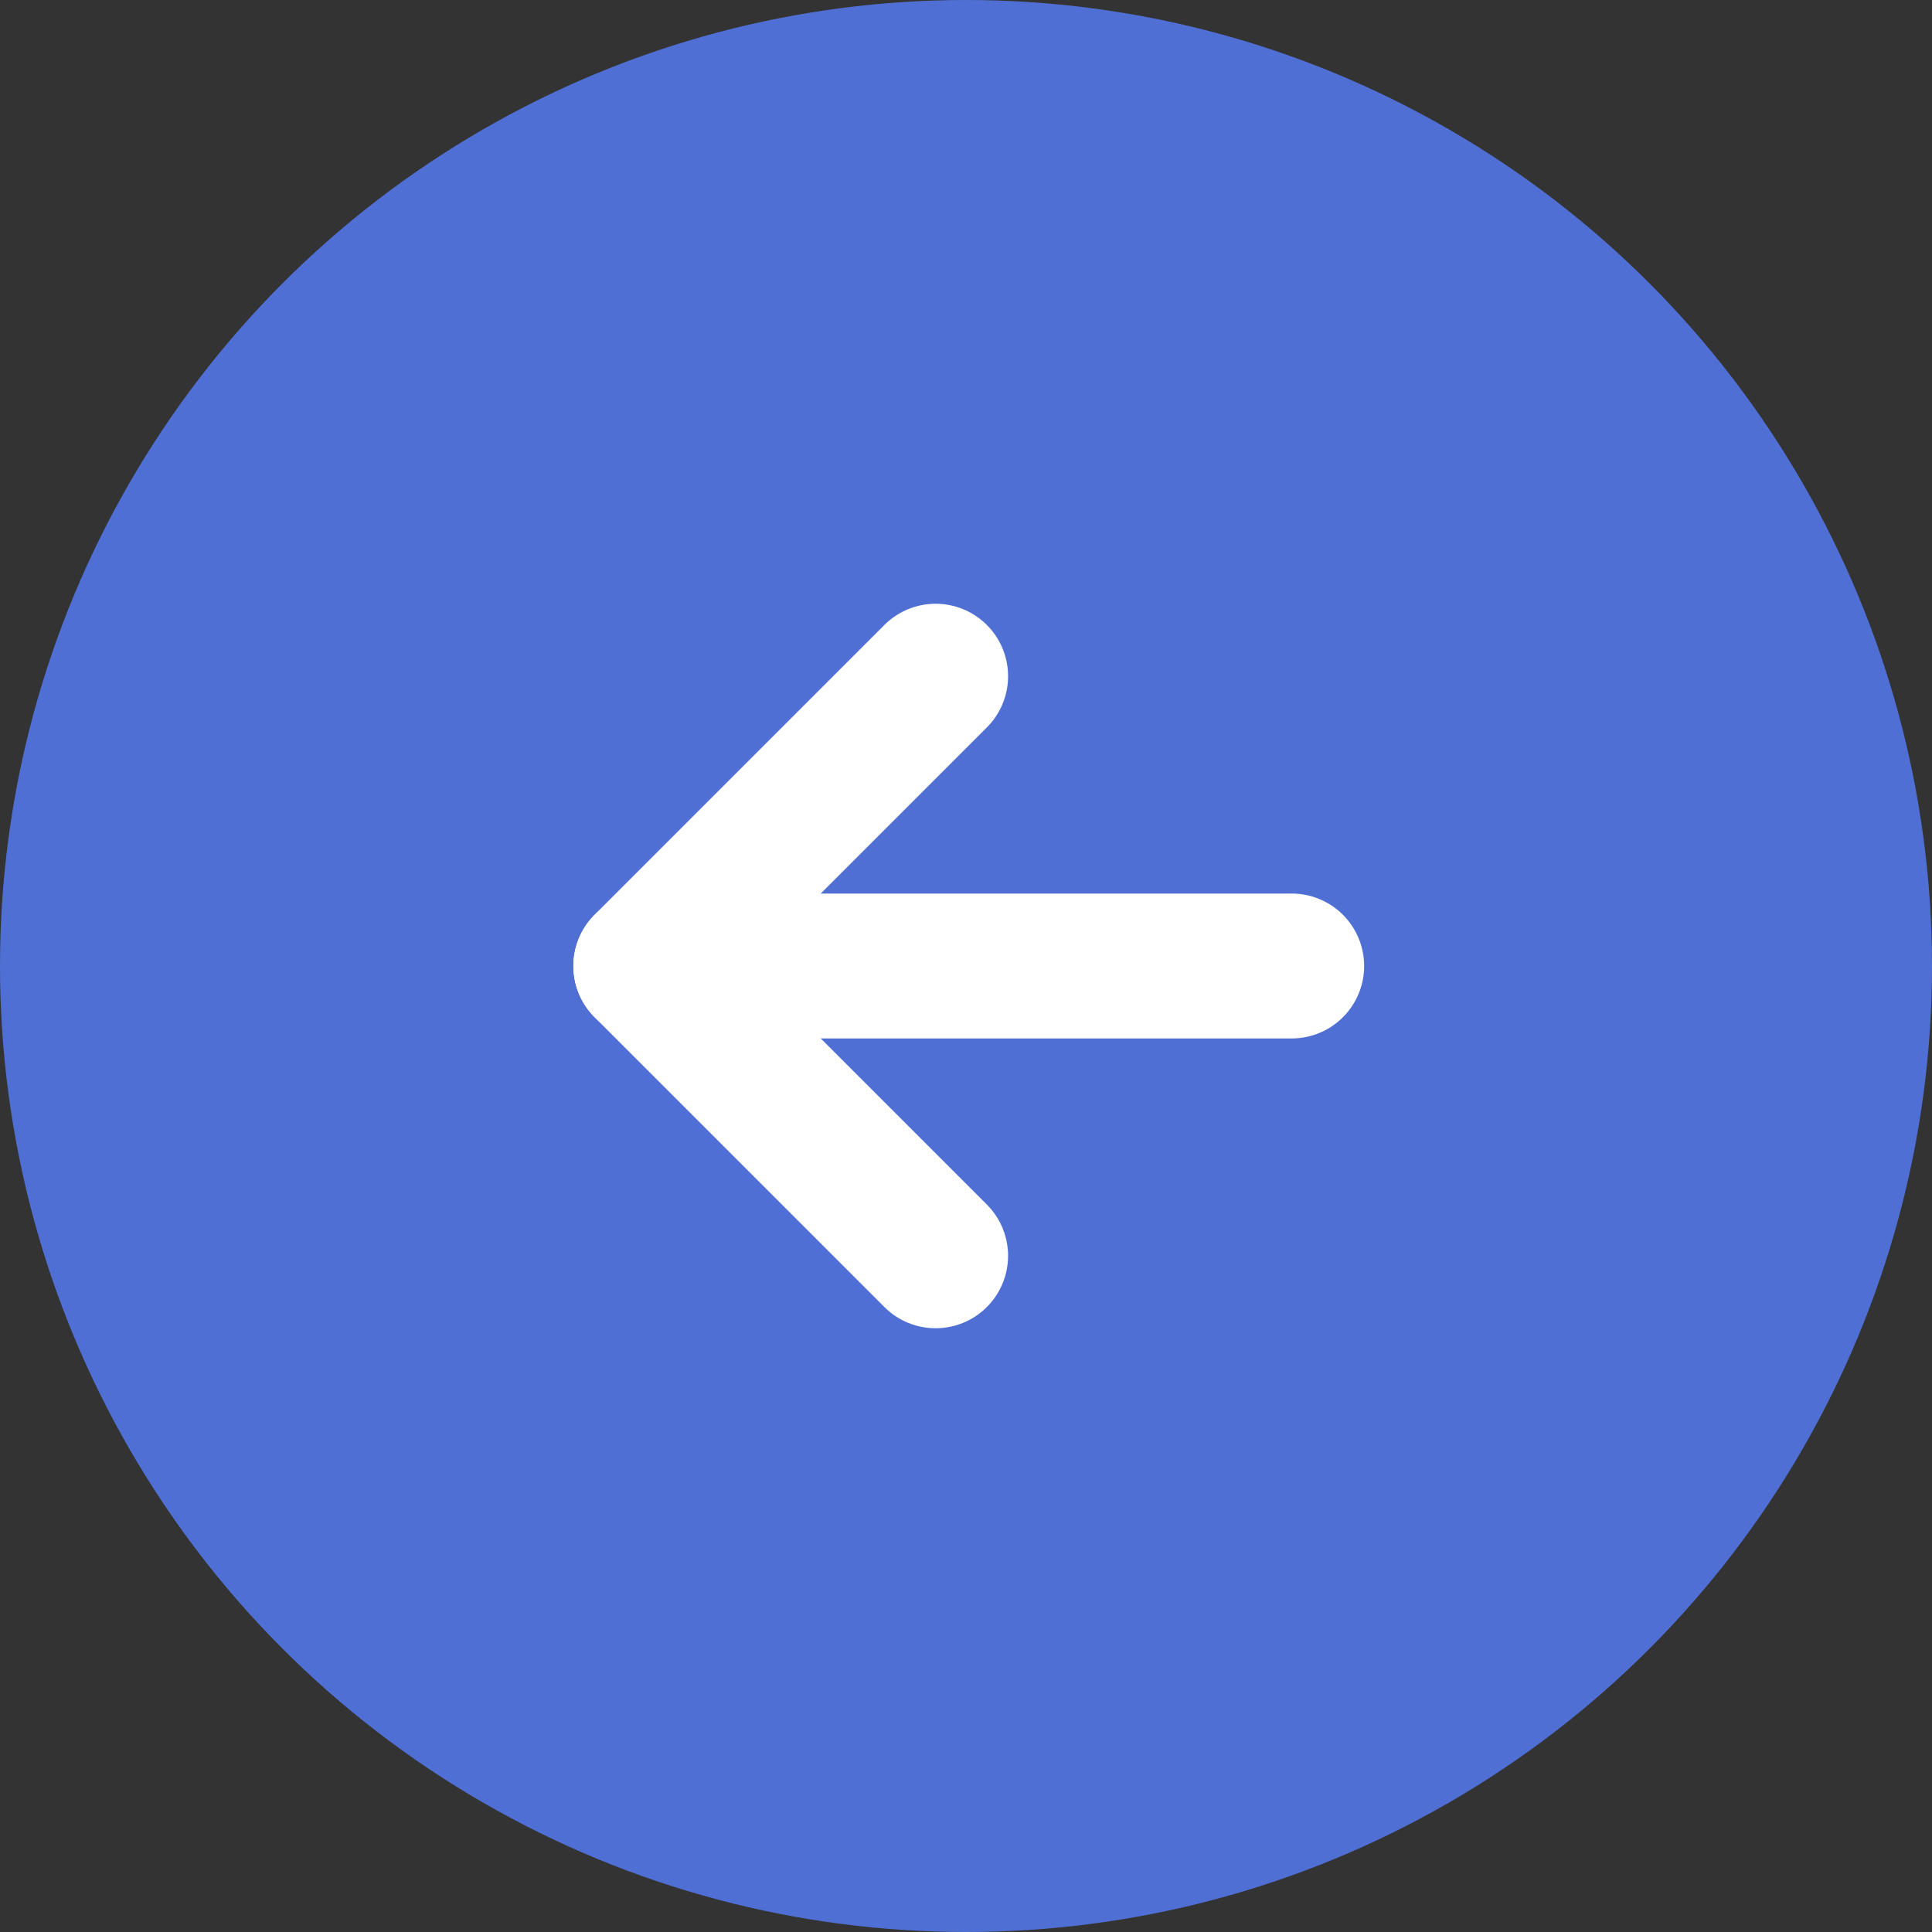
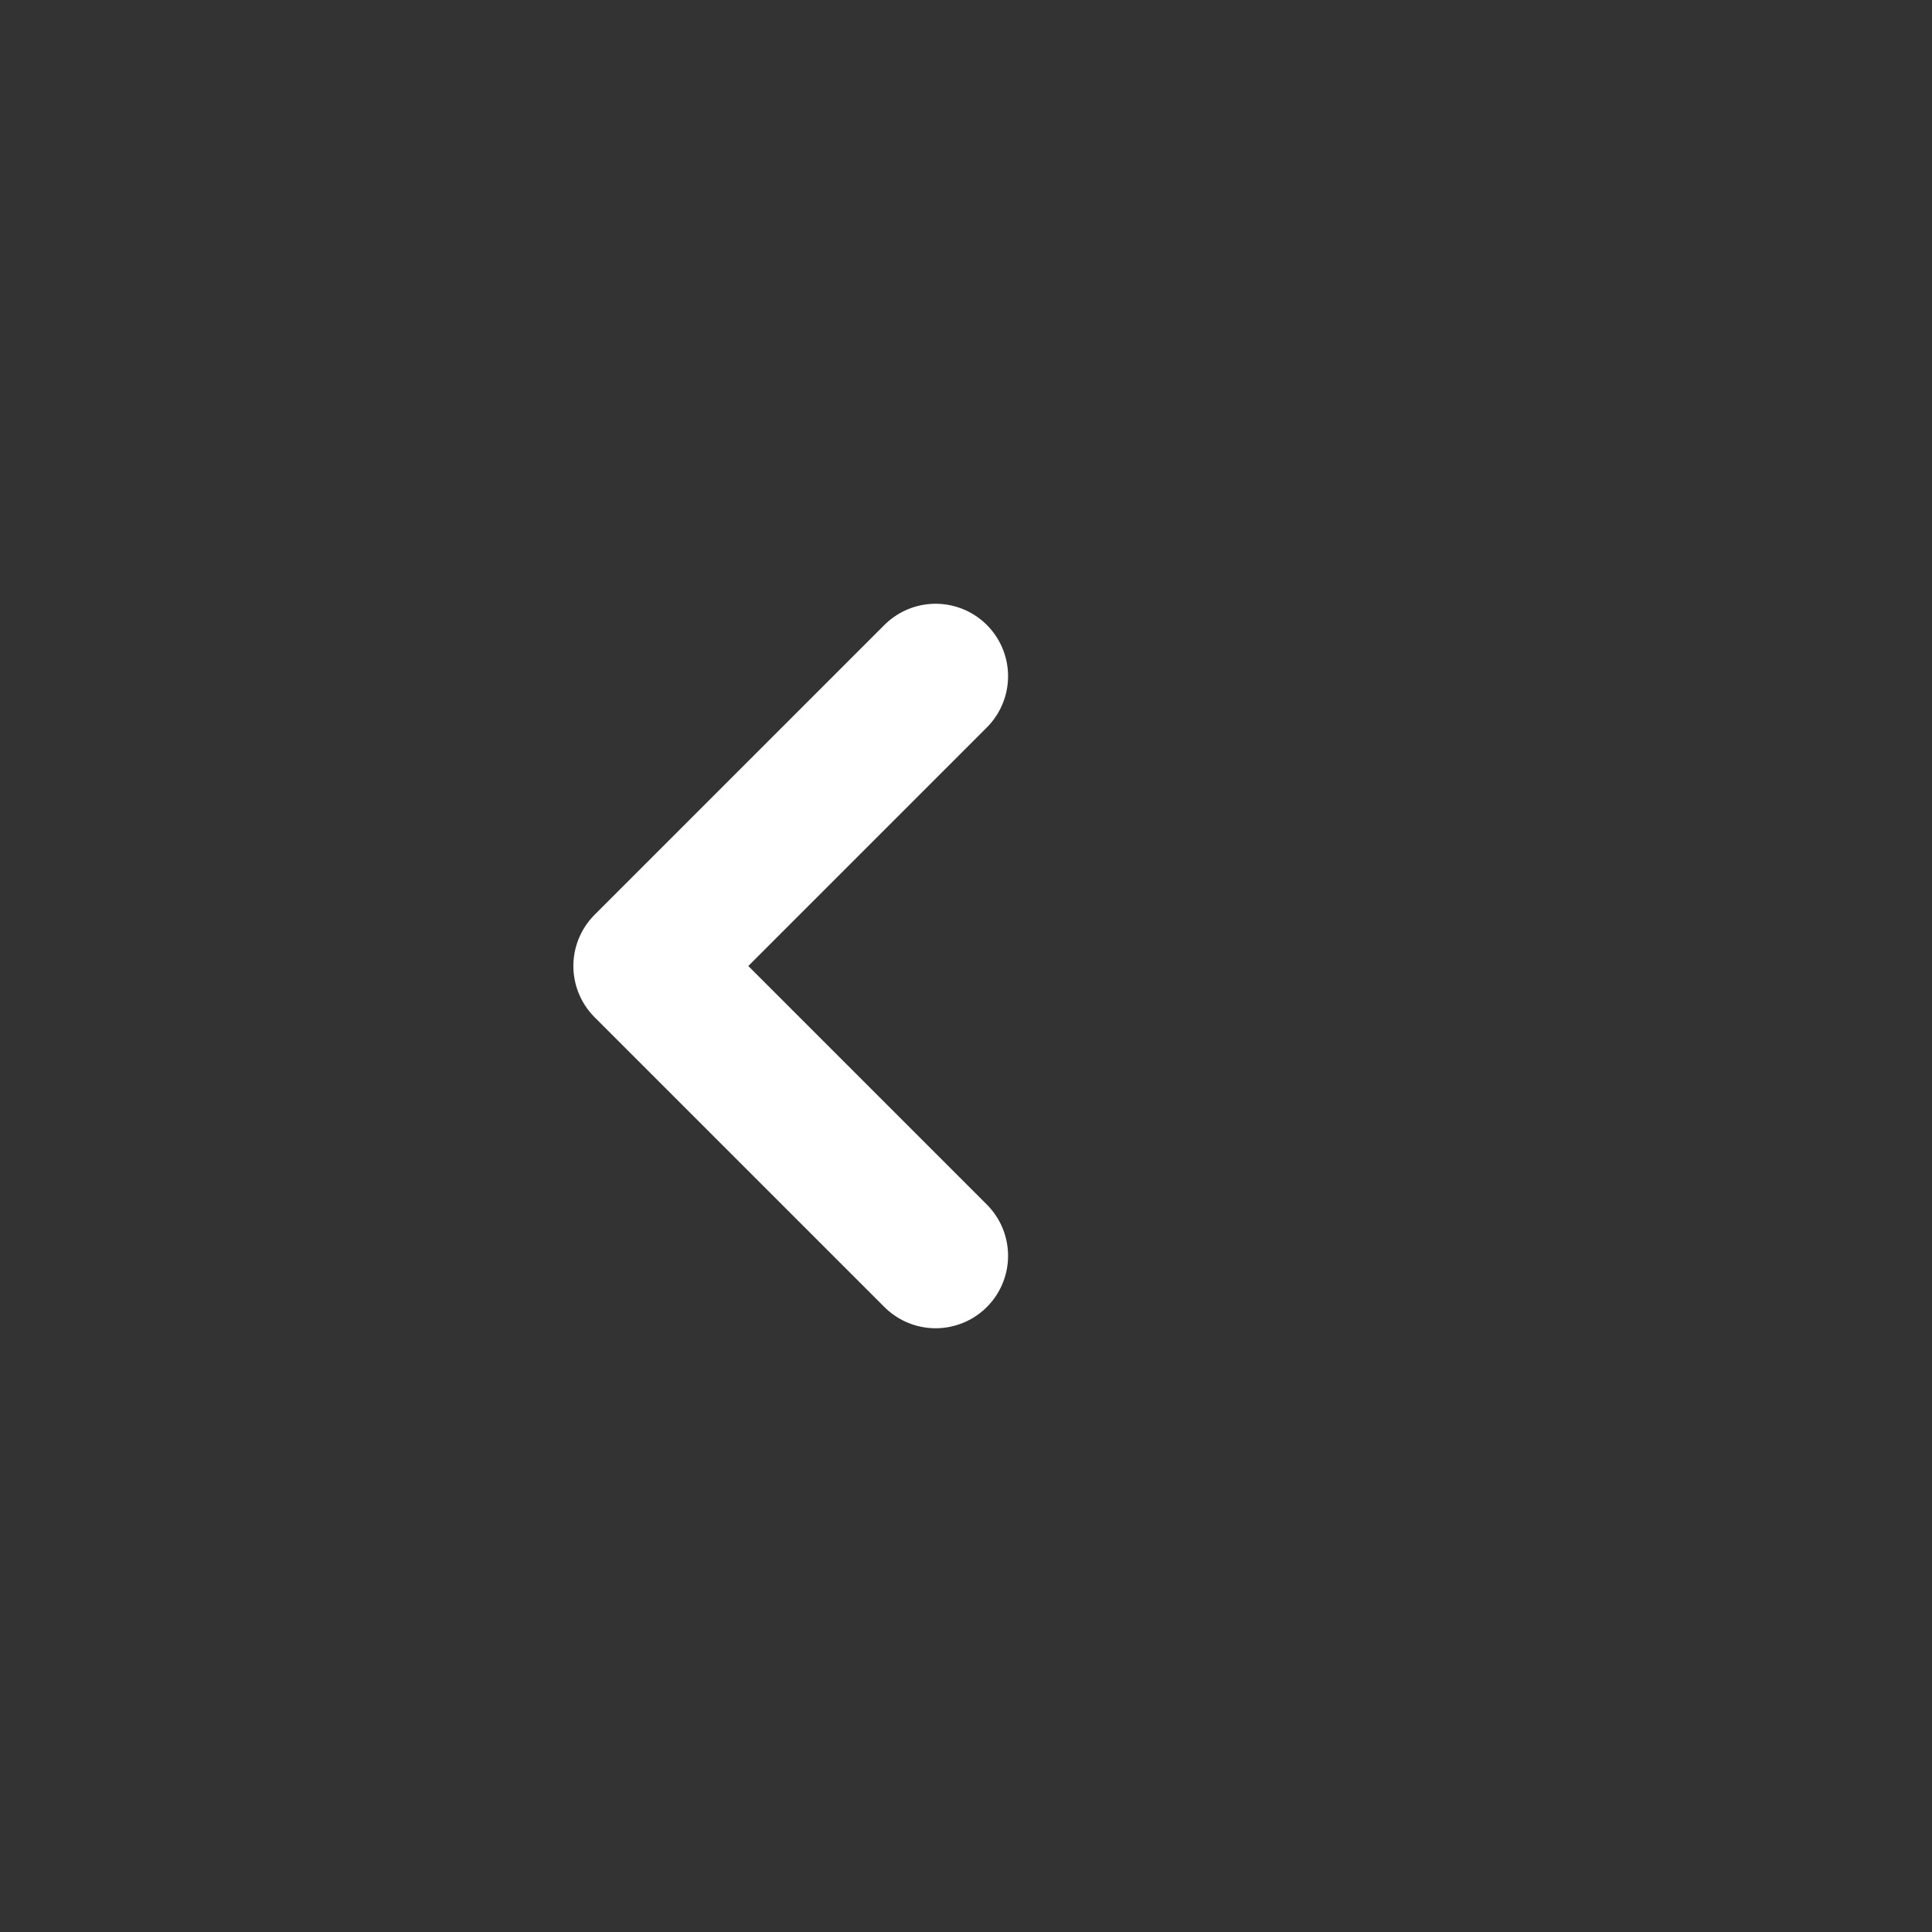
<svg xmlns="http://www.w3.org/2000/svg" width="40" height="40" viewBox="0 0 40 40">
  <rect x="0" y="0" width="40" height="40" fill="#333333" stroke="none" />
  <defs>
    <style>.a{fill:#506fd4;}.b{fill:none;stroke:#fff;stroke-linecap:round;stroke-linejoin:round;stroke-width:3px;}</style>
  </defs>
  <g transform="translate(1996.347 1997.5) rotate(180)">
-     <circle class="a" cx="20" cy="20" r="20" transform="translate(1956.347 1957.5)" />
    <g transform="translate(1969.604 1971.5)">
-       <path class="b" d="M7.5,18H20.872" transform="translate(-7.5 -12)" />
      <path class="b" d="M18,7.5l6,6-6,6" transform="translate(-10.628 -7.5)" />
    </g>
  </g>
</svg>